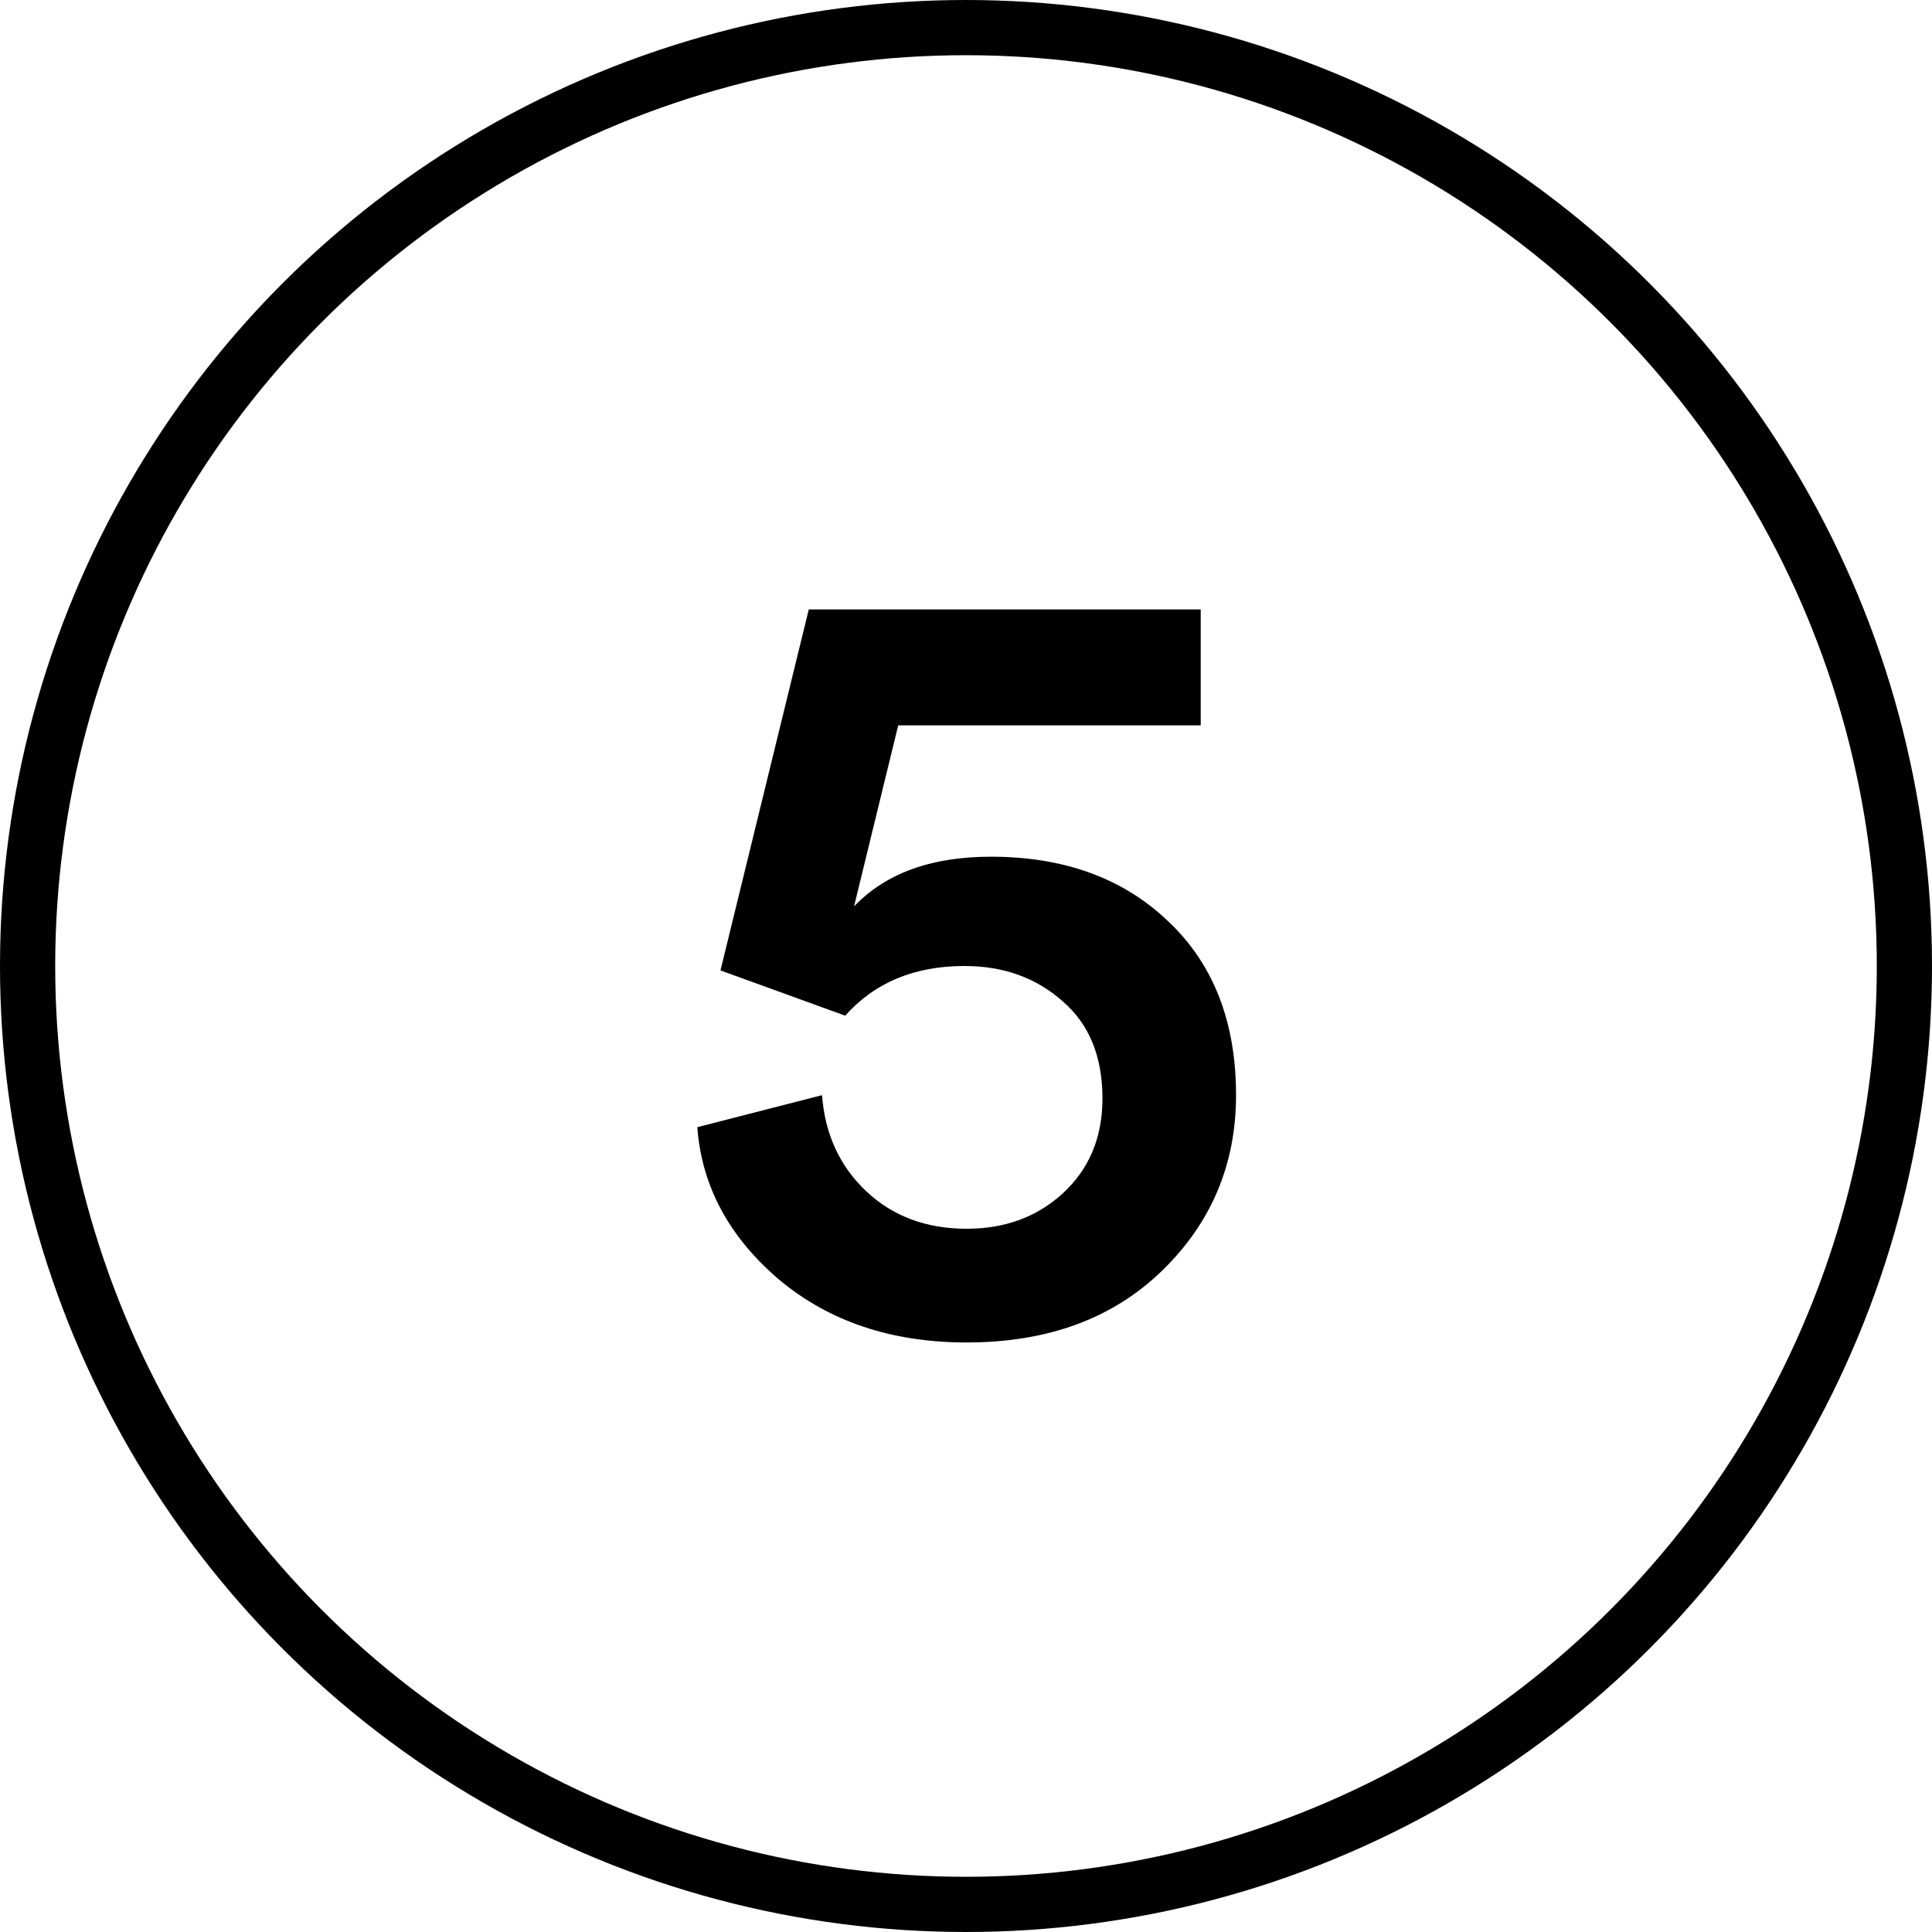
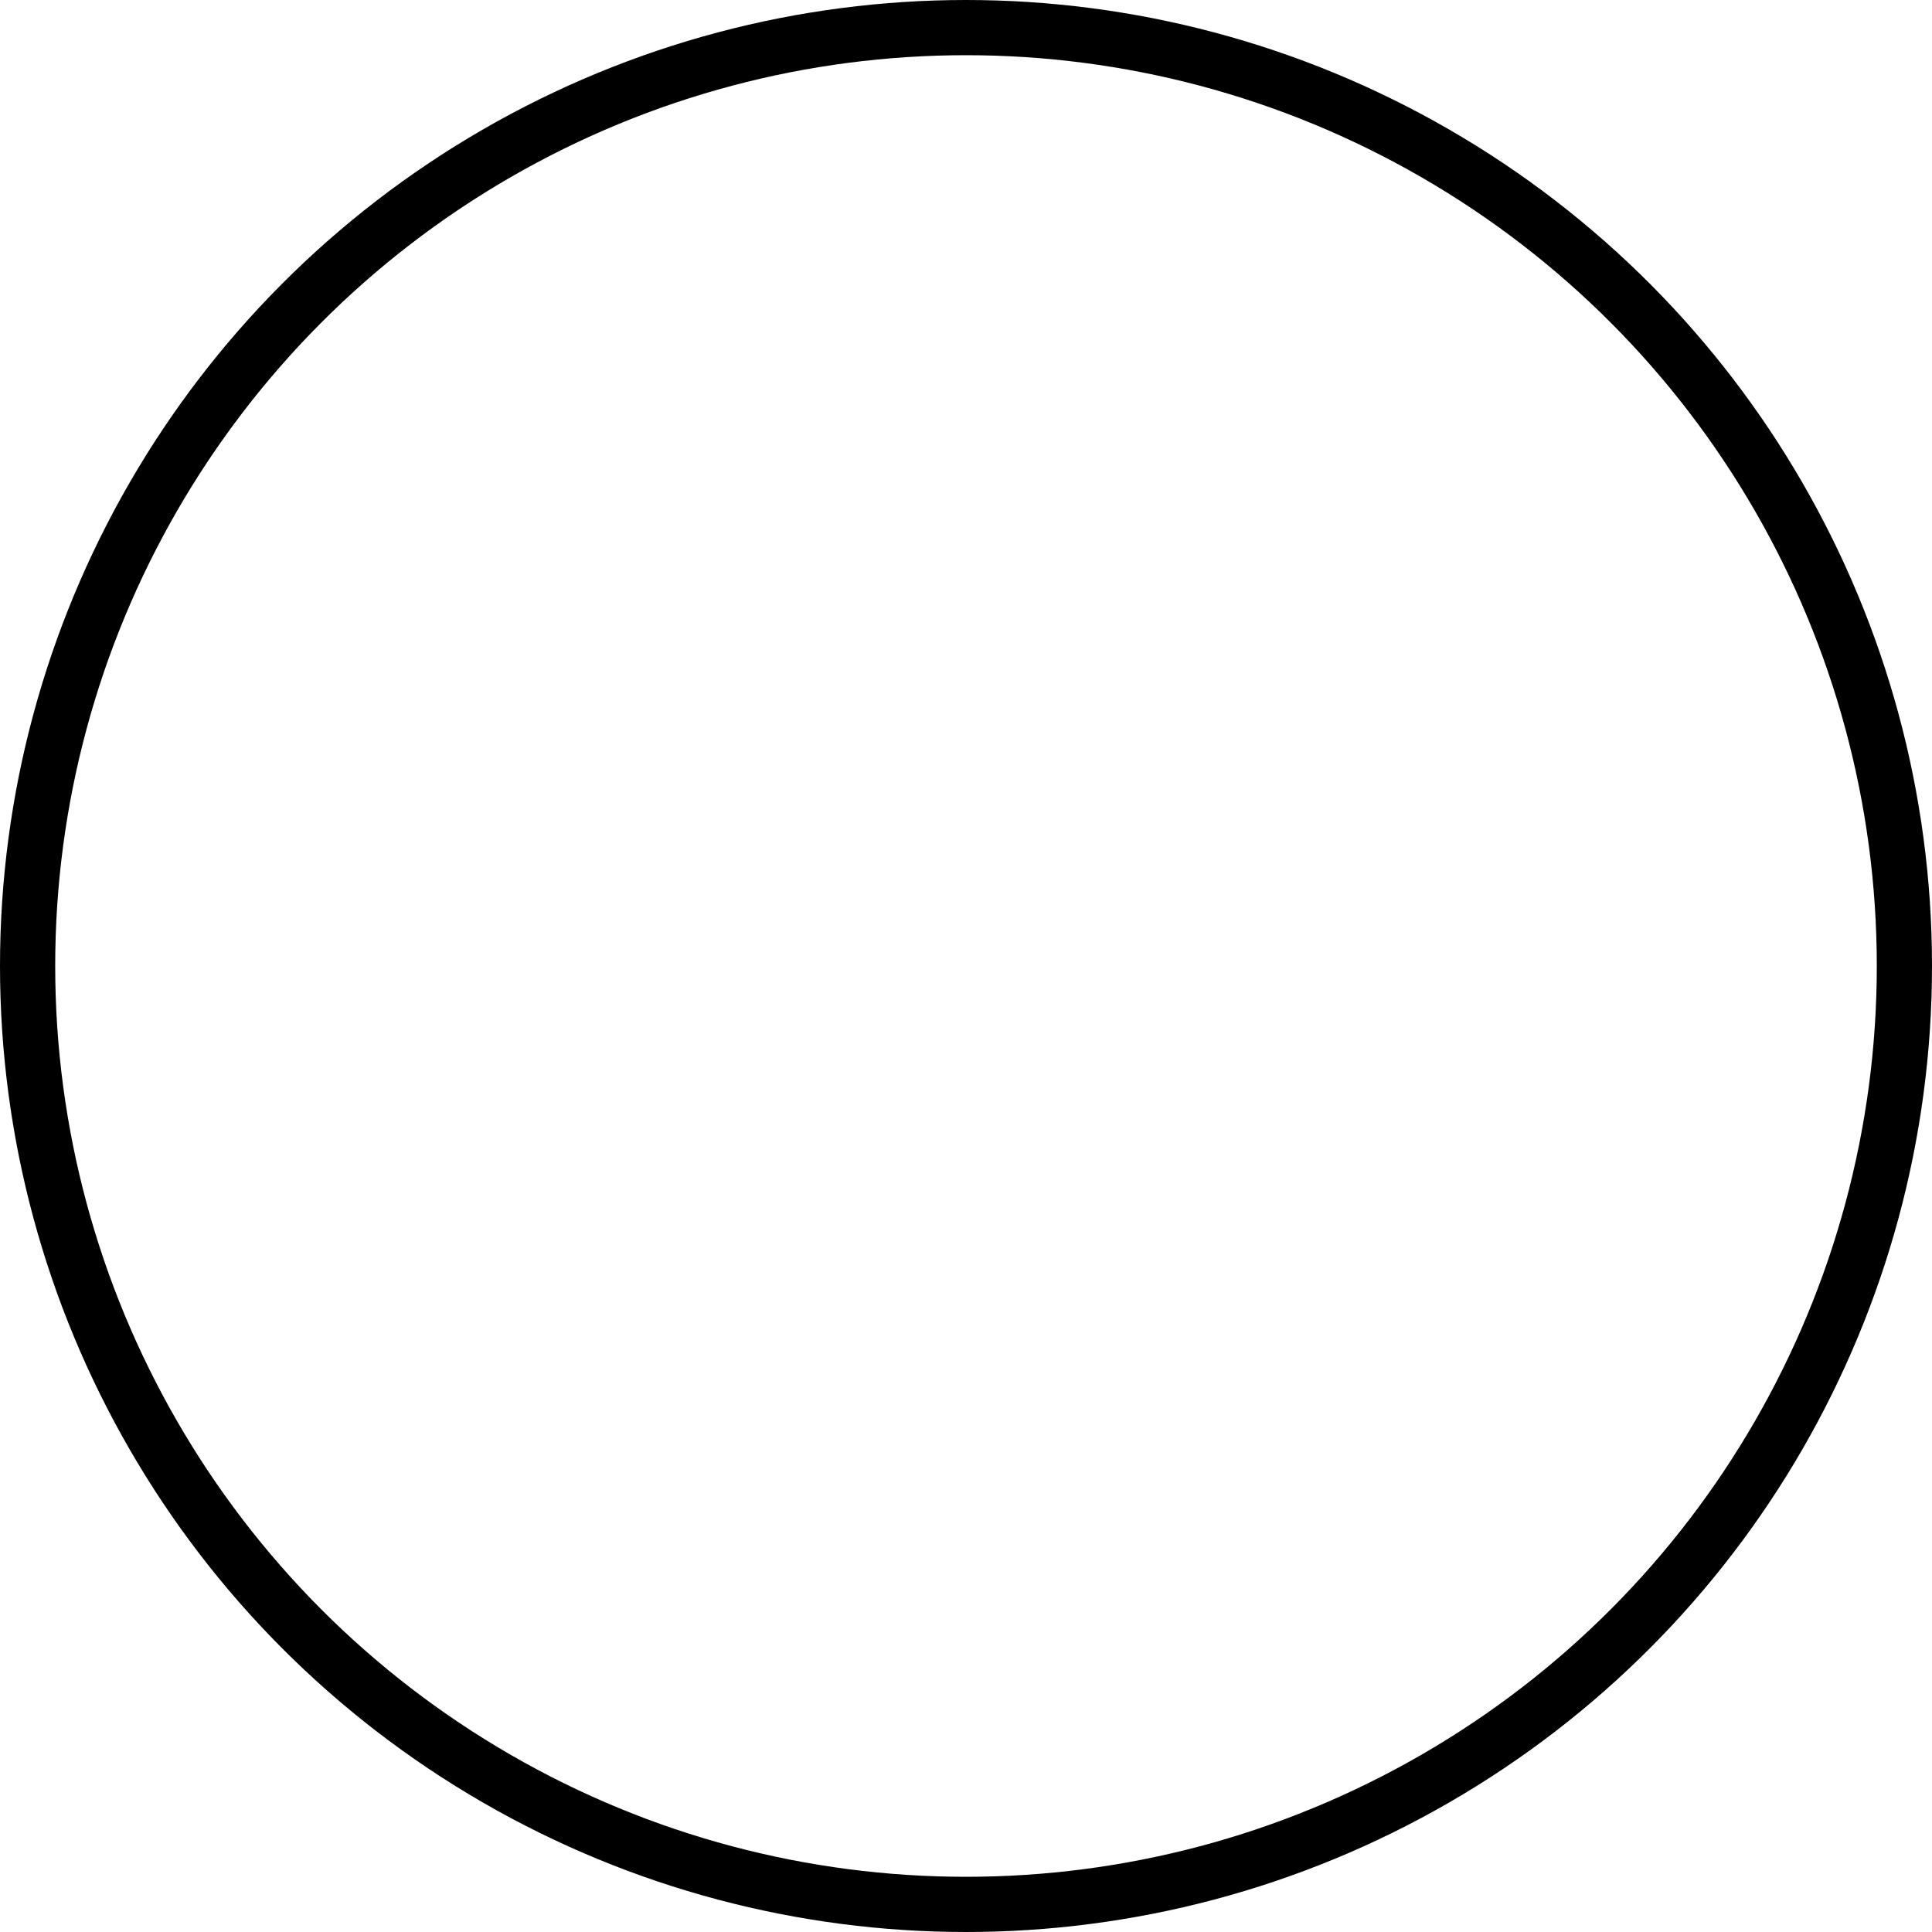
<svg xmlns="http://www.w3.org/2000/svg" width="35" height="35" viewBox="0 0 35 35" fill="none">
  <circle cx="17.5" cy="17.5" r="17" stroke="black" />
-   <path d="M12.632 20.42L14.892 19.84C14.945 20.547 15.212 21.127 15.692 21.58C16.172 22.033 16.779 22.26 17.512 22.26C18.206 22.26 18.785 22.047 19.252 21.62C19.732 21.18 19.972 20.607 19.972 19.9C19.972 19.14 19.732 18.553 19.252 18.14C18.772 17.713 18.179 17.5 17.472 17.5C16.566 17.5 15.845 17.8 15.312 18.4L13.052 17.58L14.652 11.04H21.752V13.14H16.272L15.472 16.42C16.046 15.82 16.872 15.52 17.952 15.52C19.272 15.52 20.339 15.907 21.152 16.68C21.979 17.453 22.392 18.507 22.392 19.84C22.392 21.093 21.945 22.153 21.052 23.02C20.159 23.887 18.979 24.32 17.512 24.32C16.152 24.32 15.019 23.94 14.112 23.18C13.206 22.407 12.712 21.487 12.632 20.42Z" fill="black" />
</svg>